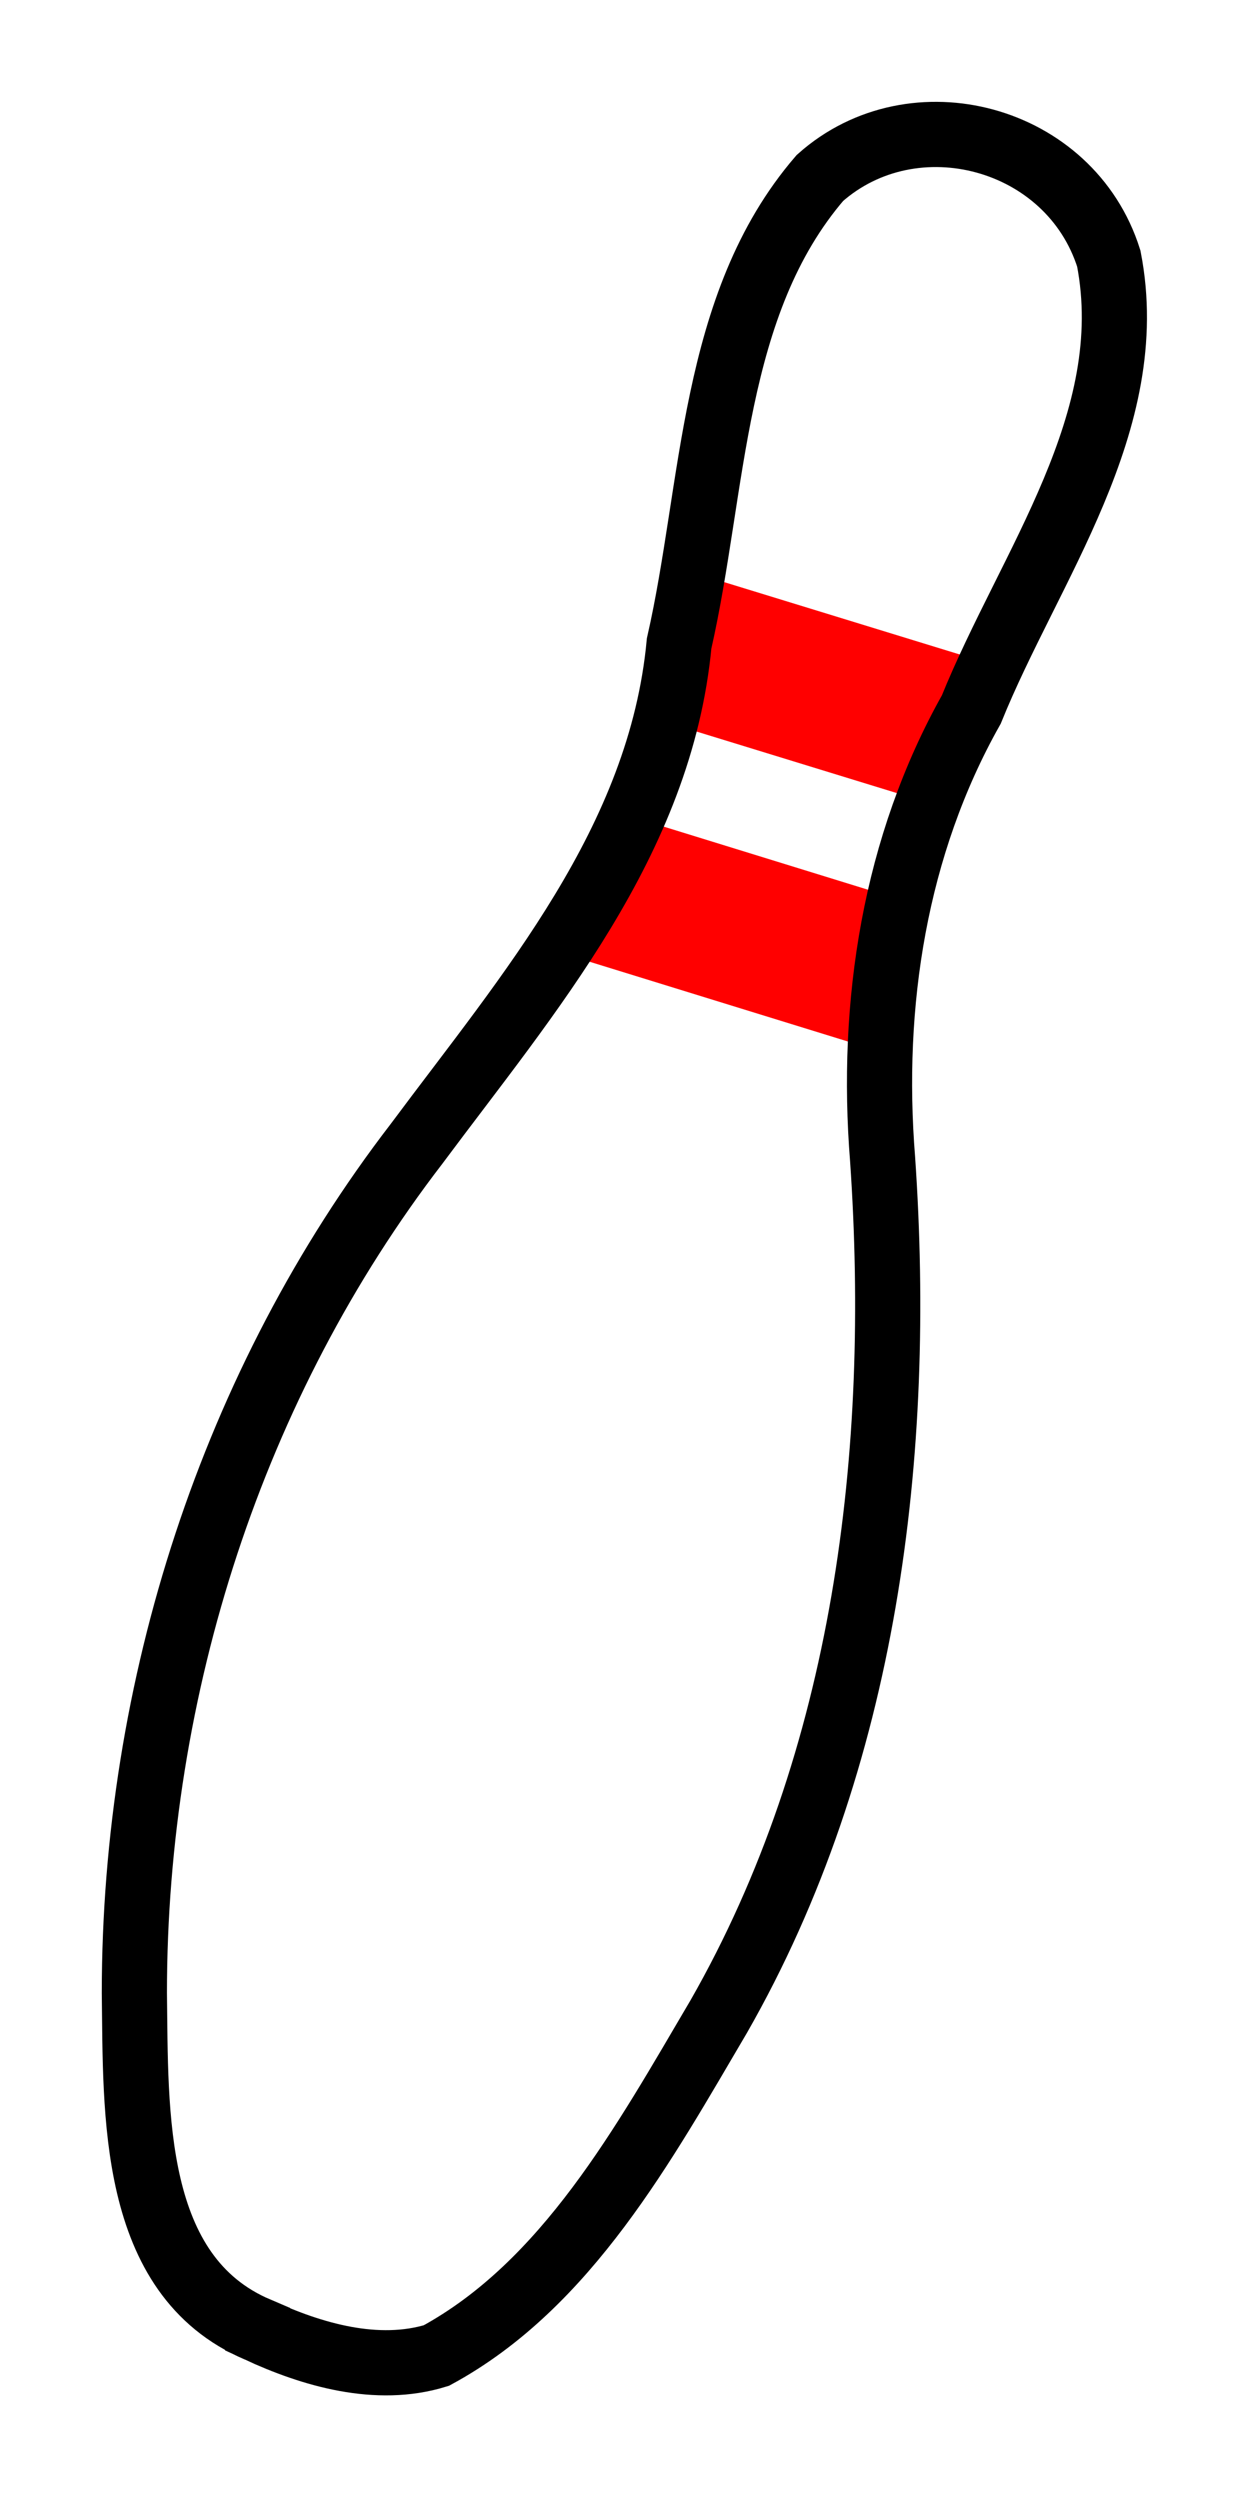
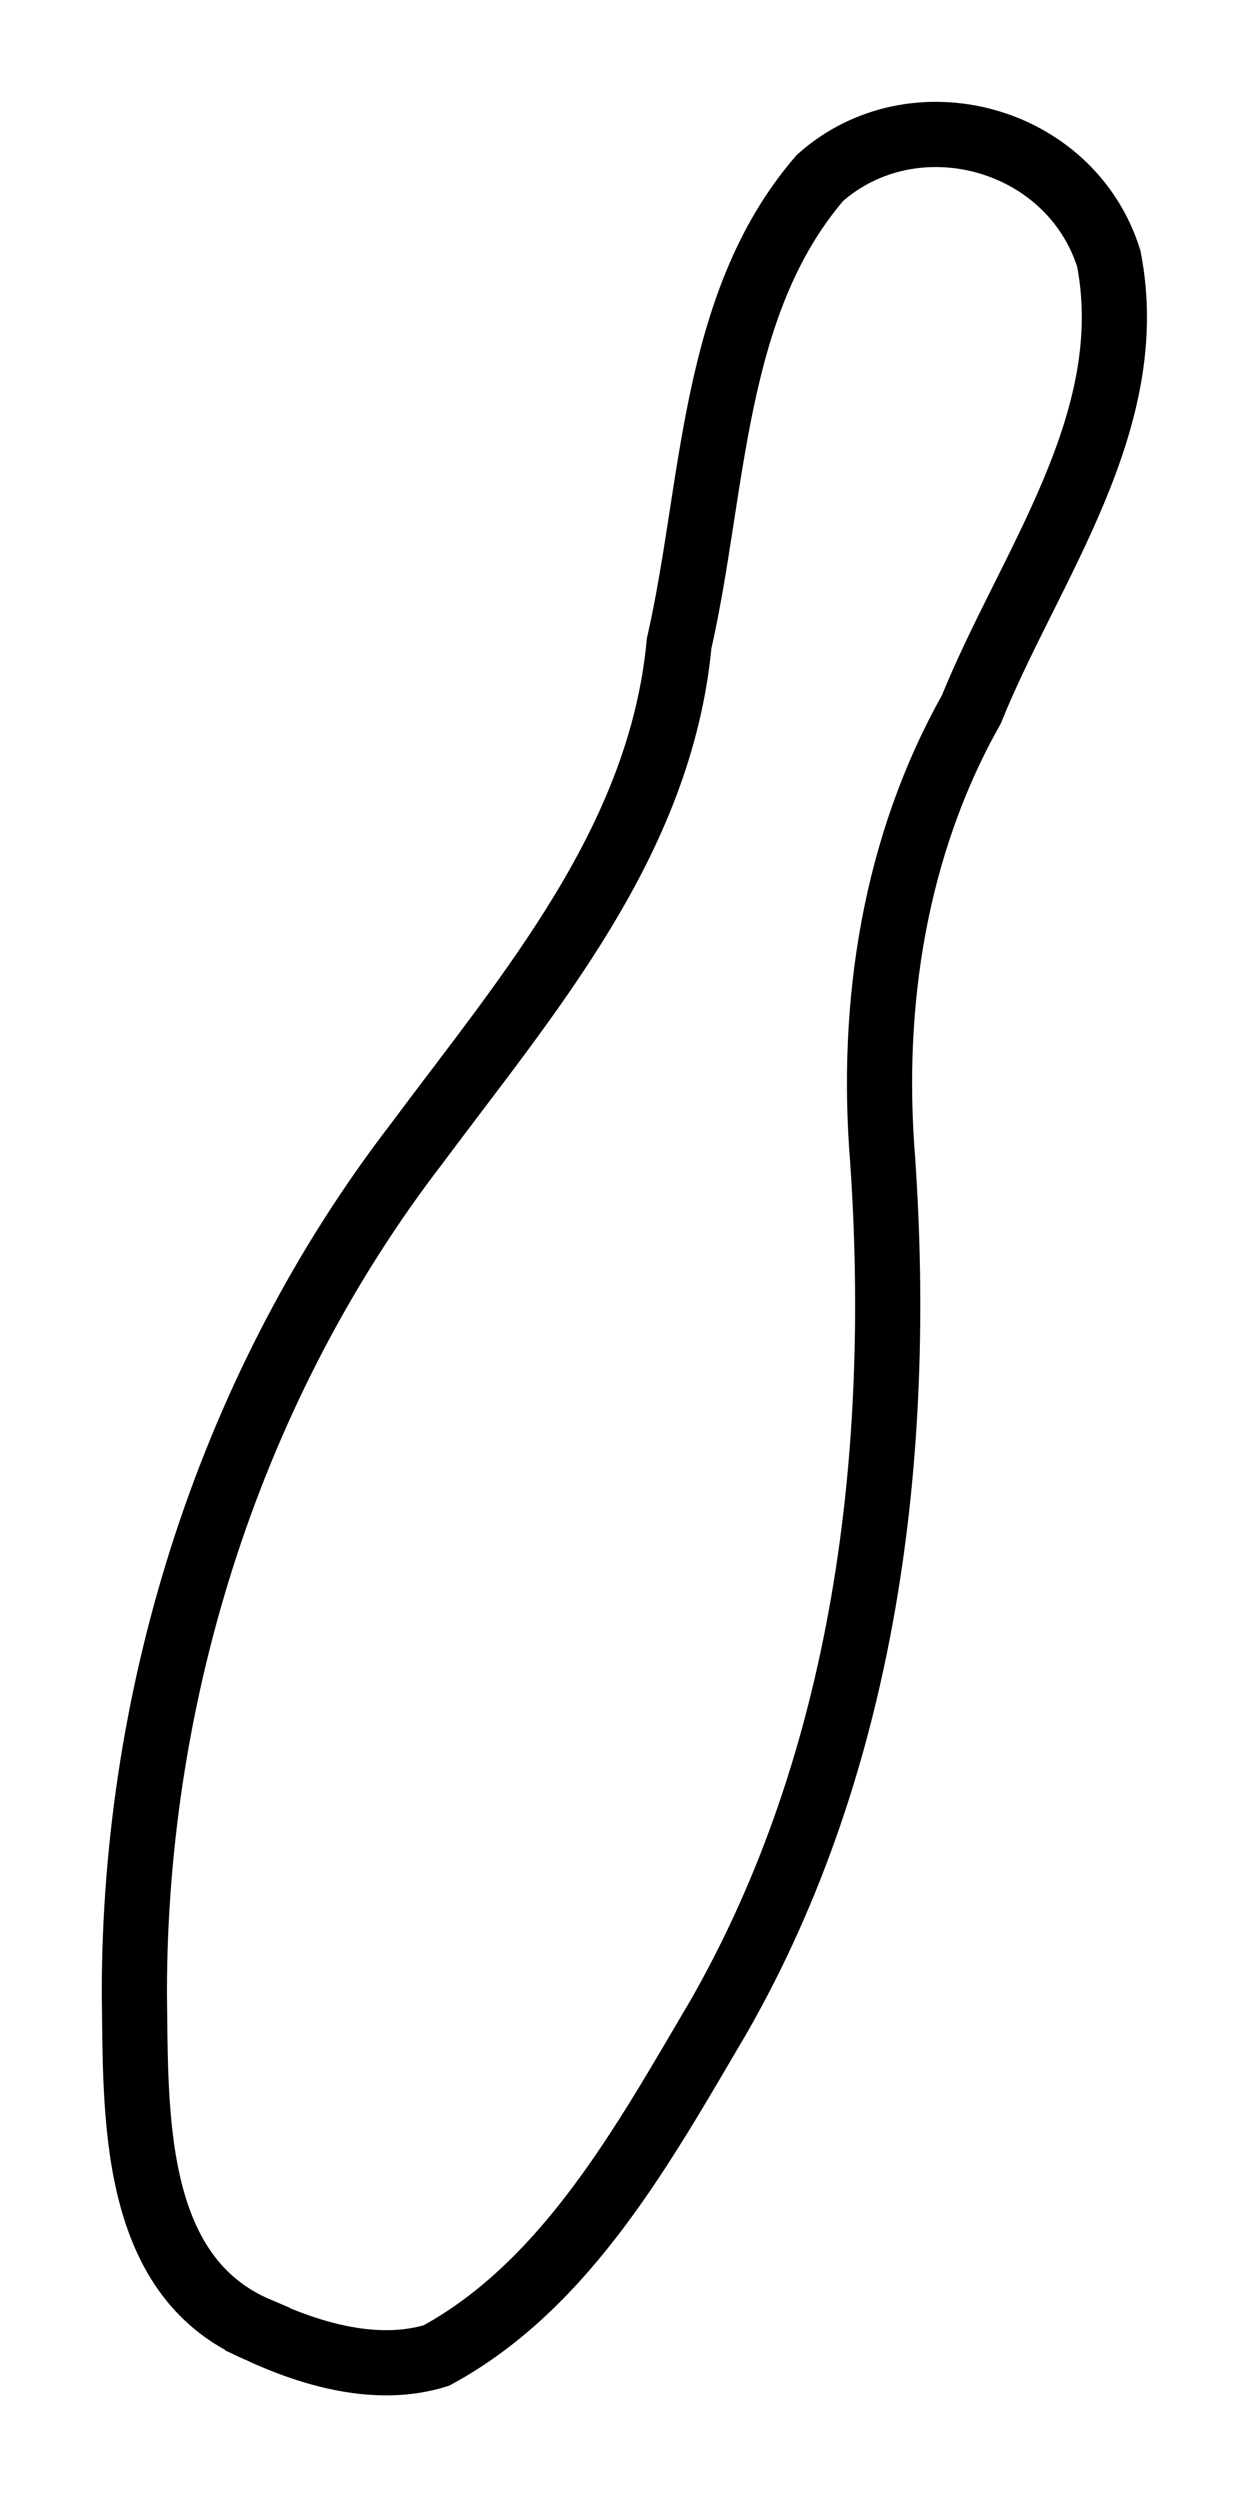
<svg xmlns="http://www.w3.org/2000/svg" width="100%" height="100%" viewBox="0 0 58 115" version="1.1" xml:space="preserve" style="fill-rule:evenodd;clip-rule:evenodd;">
-   <path d="M45.397,30.481l-13.674,-4.197l-1.248,6.881l12.111,3.718l2.811,-6.402Z" style="fill:#f00;" />
-   <path d="M40.109,48.244l-13.668,-4.218l2.633,-6.456l12.105,3.736l-1.07,6.938Z" style="fill:#f00;" />
  <path id="path2858" d="M11.86,107.162c-5.868,-2.499 -5.601,-9.953 -5.675,-15.49c0.004,-14.045 4.506,-28.025 12.991,-39.057c5.151,-6.922 11.228,-13.909 12.085,-23.015c1.644,-7.212 1.467,-15.591 6.48,-21.412c4.306,-3.834 11.522,-1.929 13.299,3.708c1.46,7.515 -3.661,14.142 -6.329,20.743c-3.531,6.268 -4.656,13.544 -4.083,20.689c0.93,13.508 -0.762,27.586 -7.545,39.439c-3.433,5.824 -6.989,12.328 -12.996,15.59c-2.72,0.837 -5.728,-0.031 -8.227,-1.194l0,-0.001Z" style="fill:none;fill-rule:nonzero;stroke:#000;stroke-width:3px;" />
</svg>